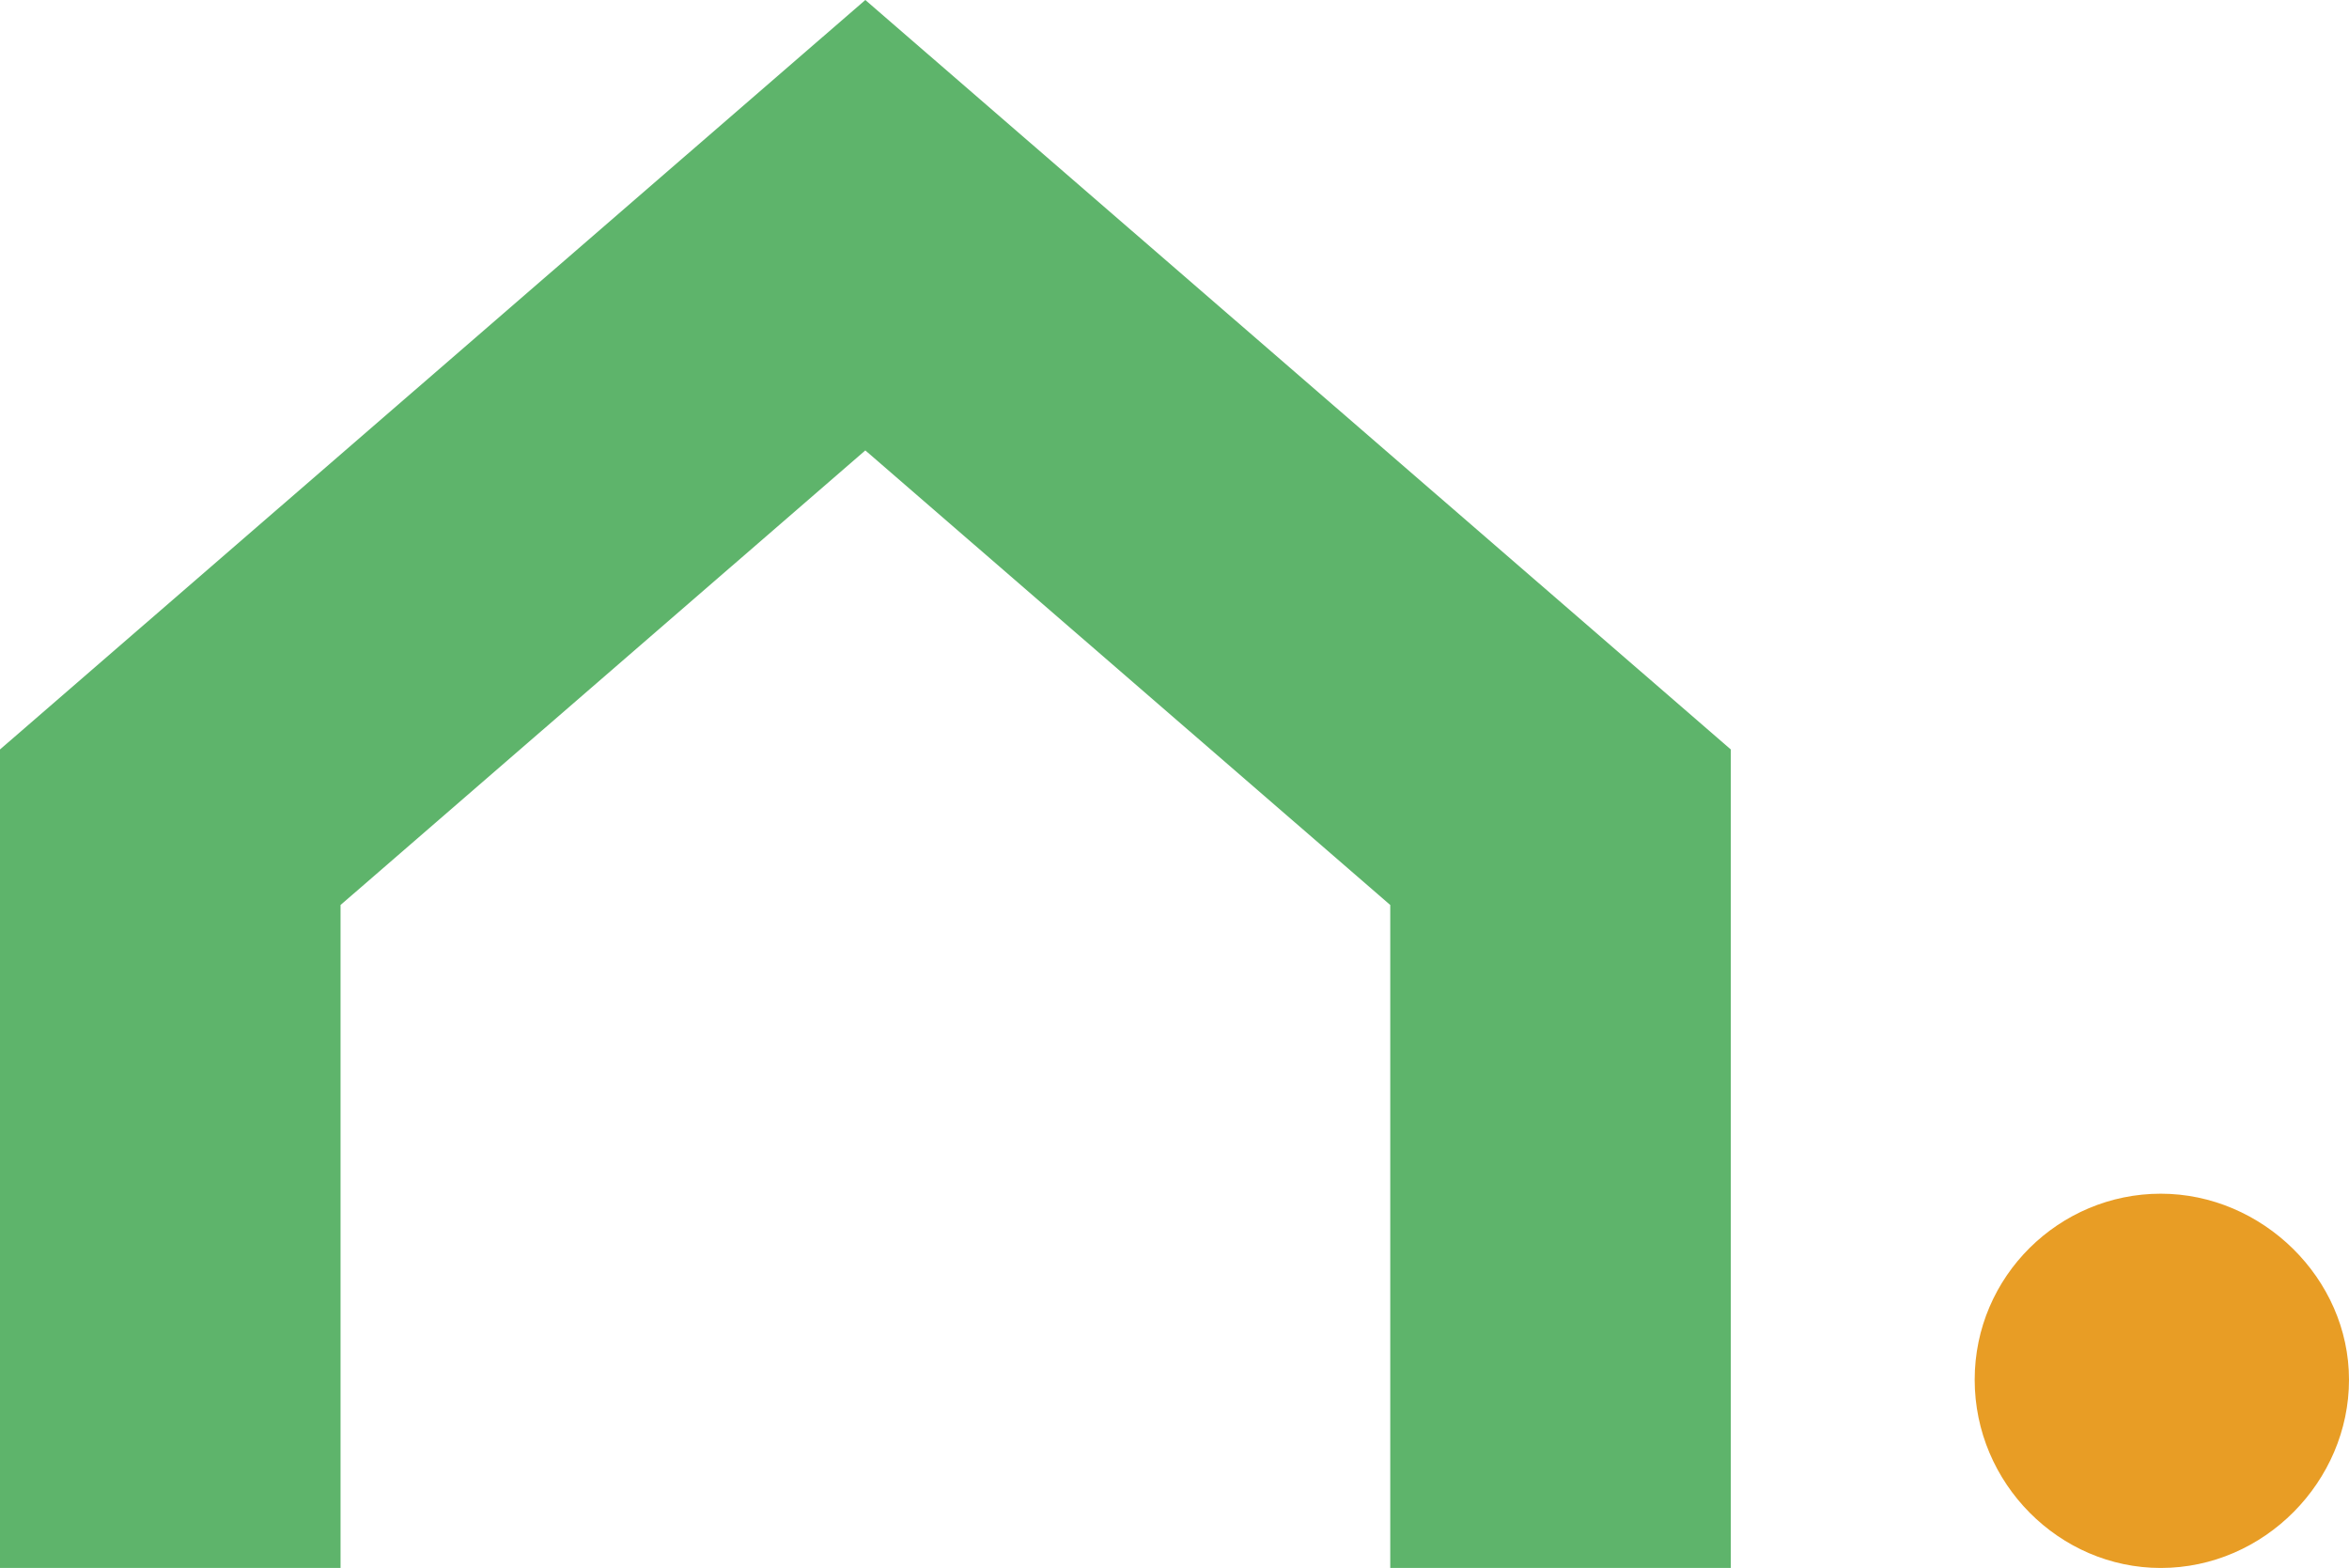
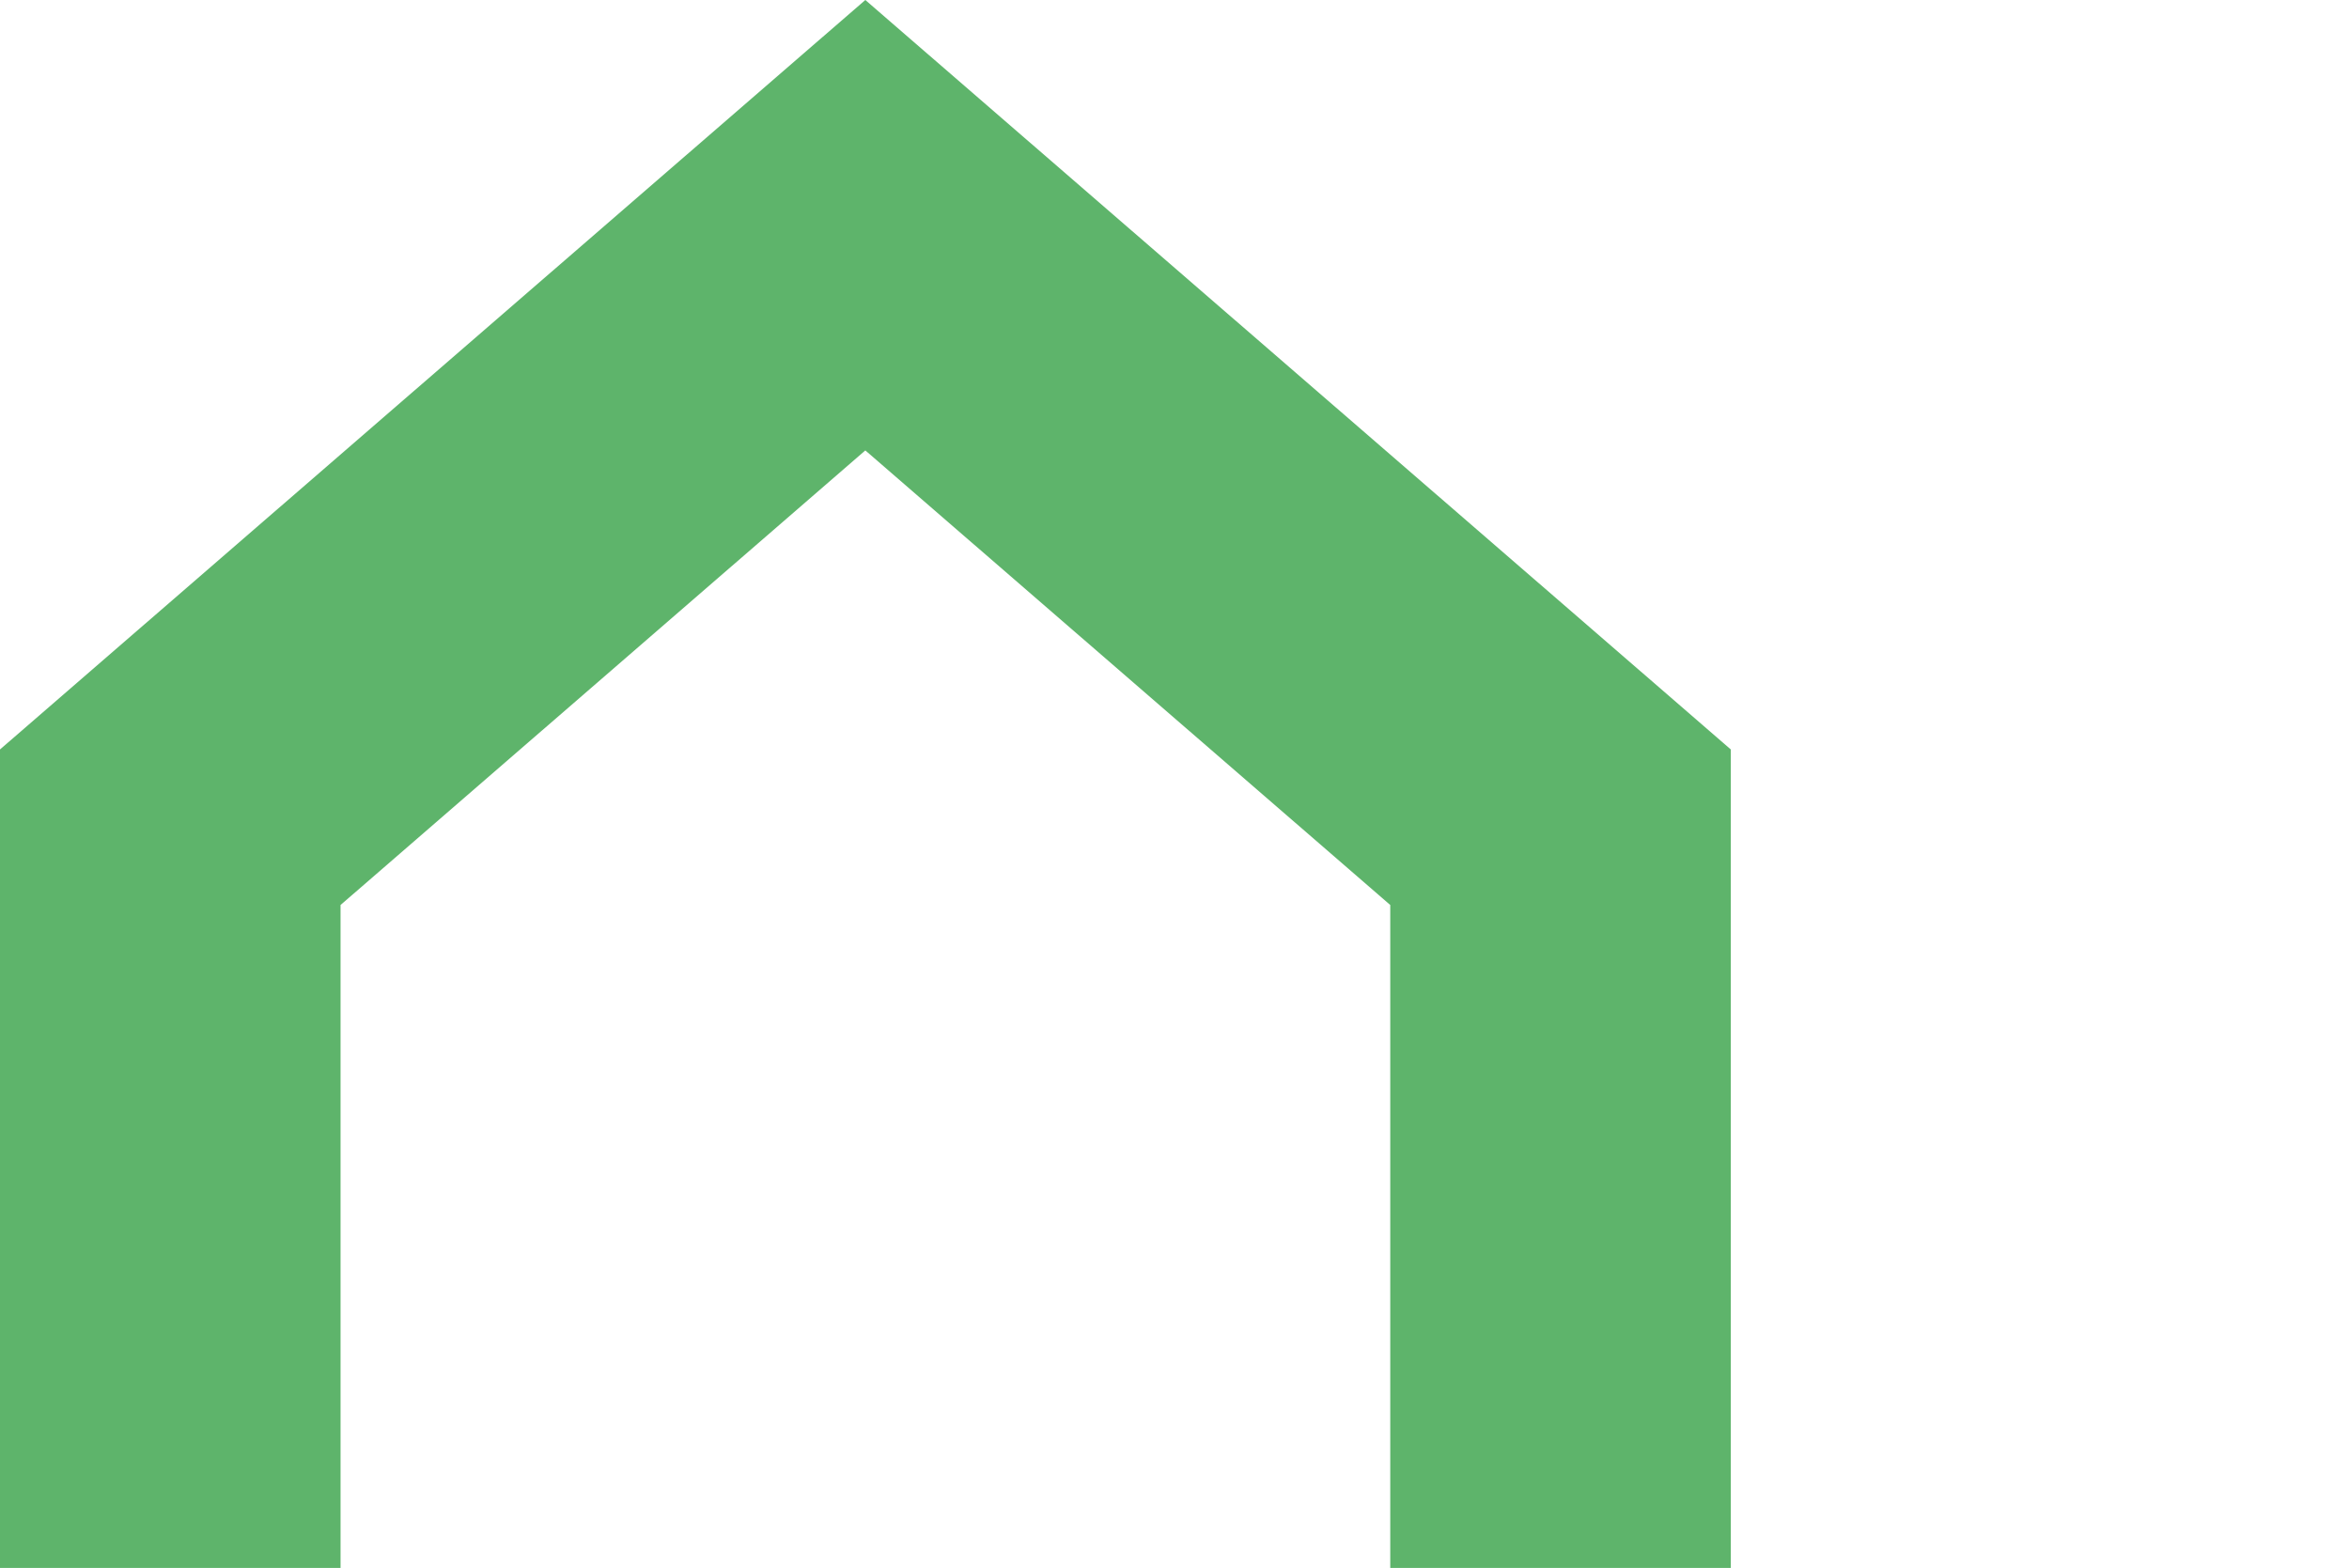
<svg xmlns="http://www.w3.org/2000/svg" id="Laag_1" data-name="Laag 1" viewBox="0 0 152.37 101.72">
  <defs>
    <style> .cls-1 { fill: #5eb46b; } .cls-2 { fill: #e89d25; } </style>
  </defs>
  <polygon class="cls-1" points="22.09 101.72 22.09 58.71 56.13 29.22 90.18 58.71 90.18 101.72 112.27 101.72 112.27 48.62 56.13 0 0 48.62 0 101.72 22.09 101.72" />
-   <path class="cls-2" d="M140.16,101.72c-6.58,0-12.07-5.49-12.07-12.21s5.49-12.07,12.07-12.07,12.21,5.49,12.21,12.07-5.49,12.21-12.21,12.21Z" />
</svg>